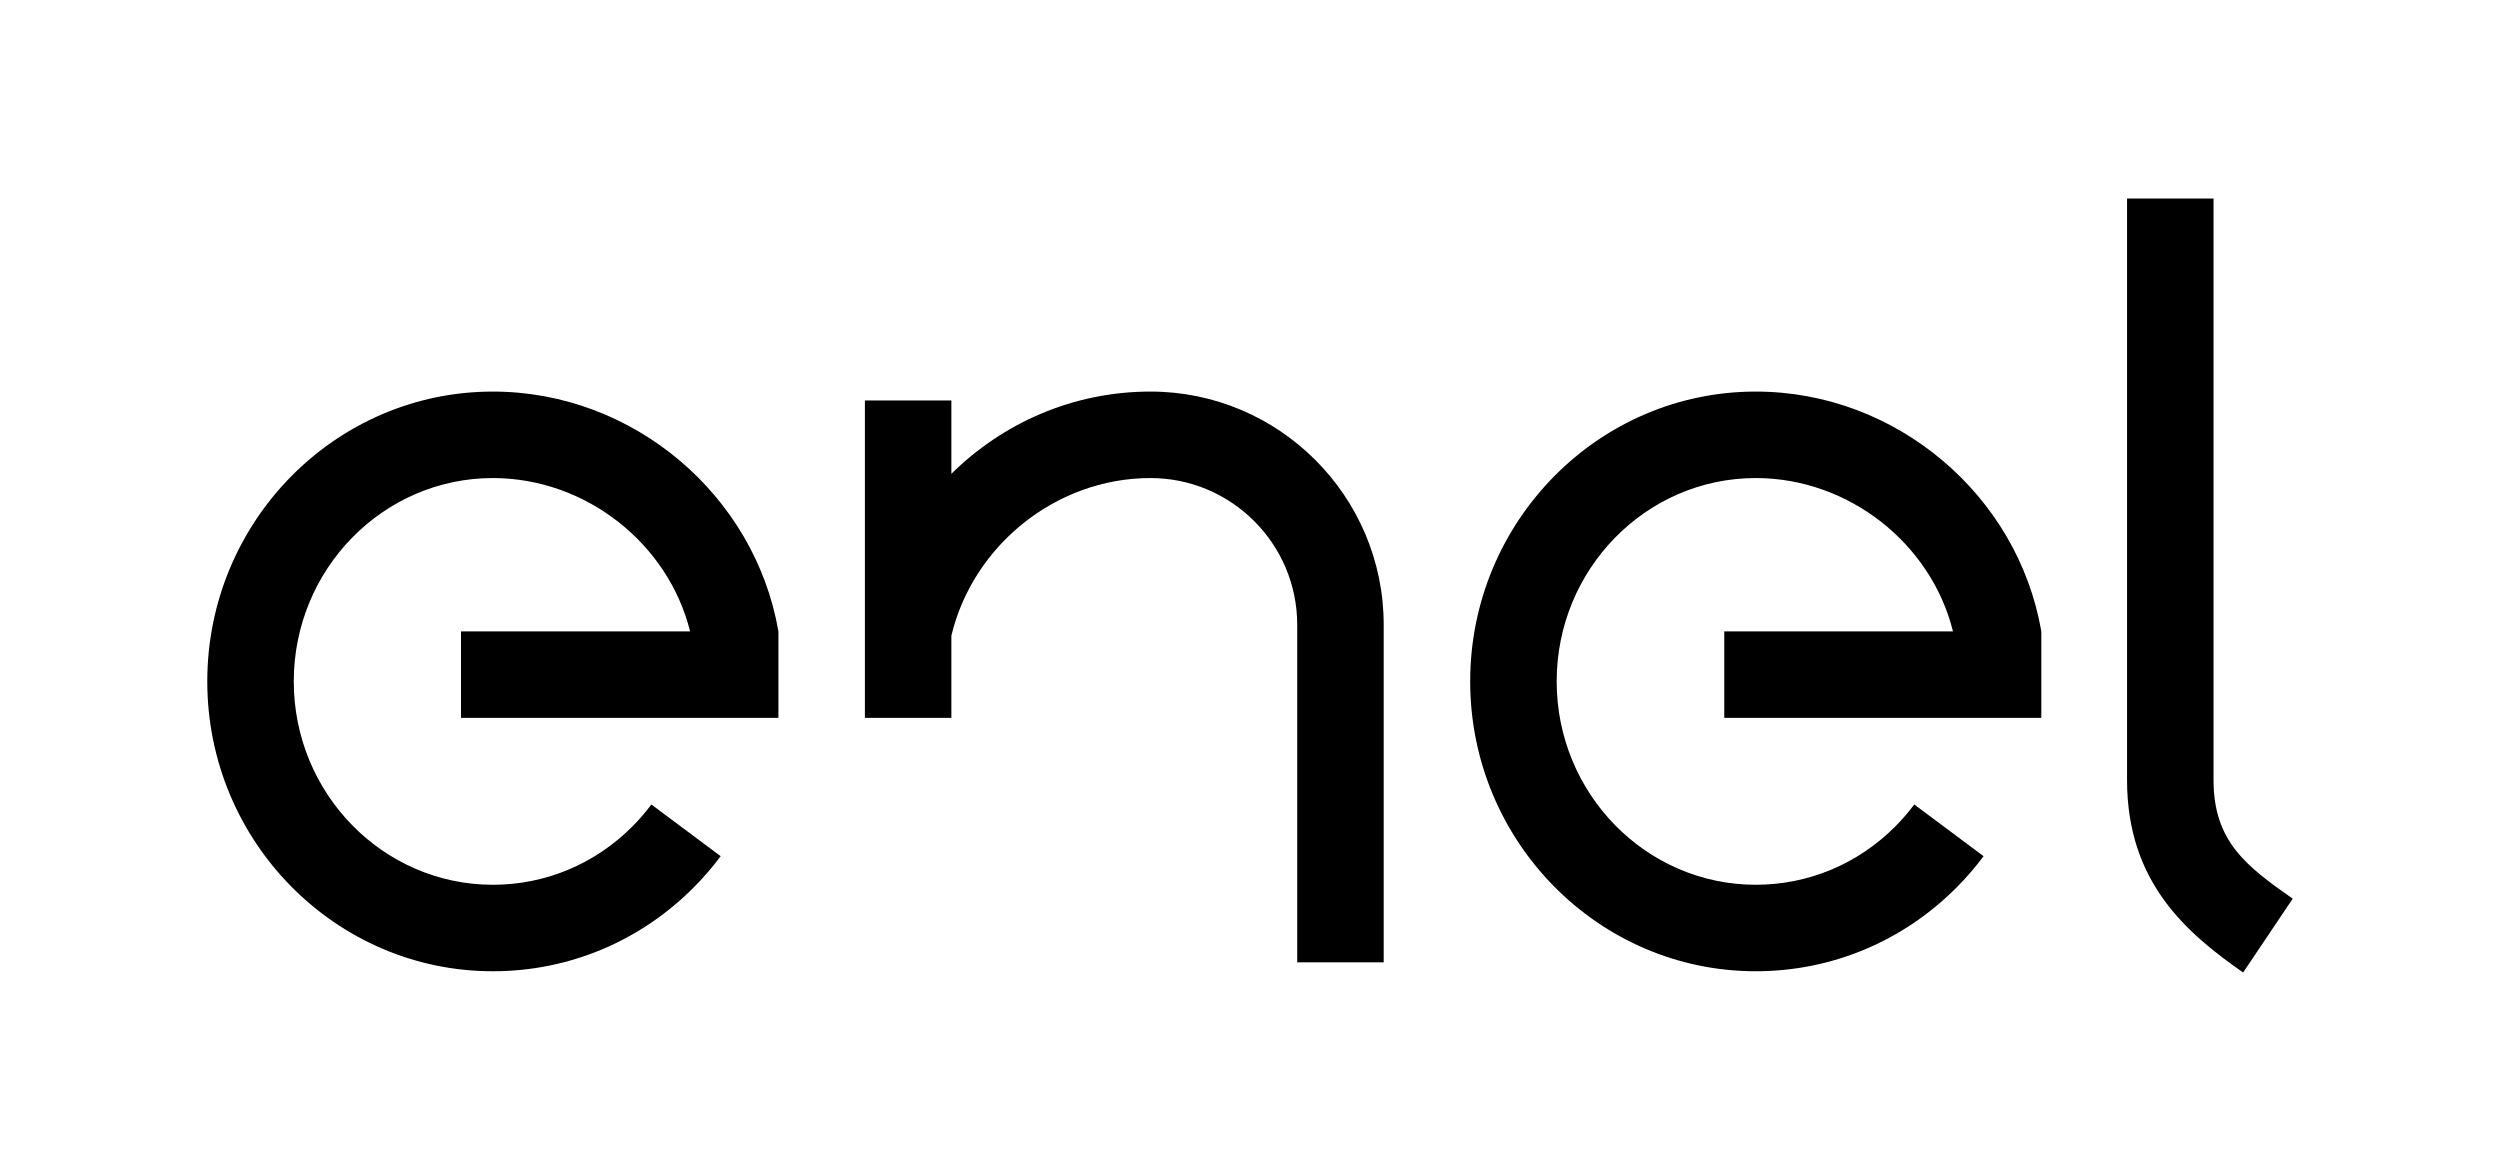
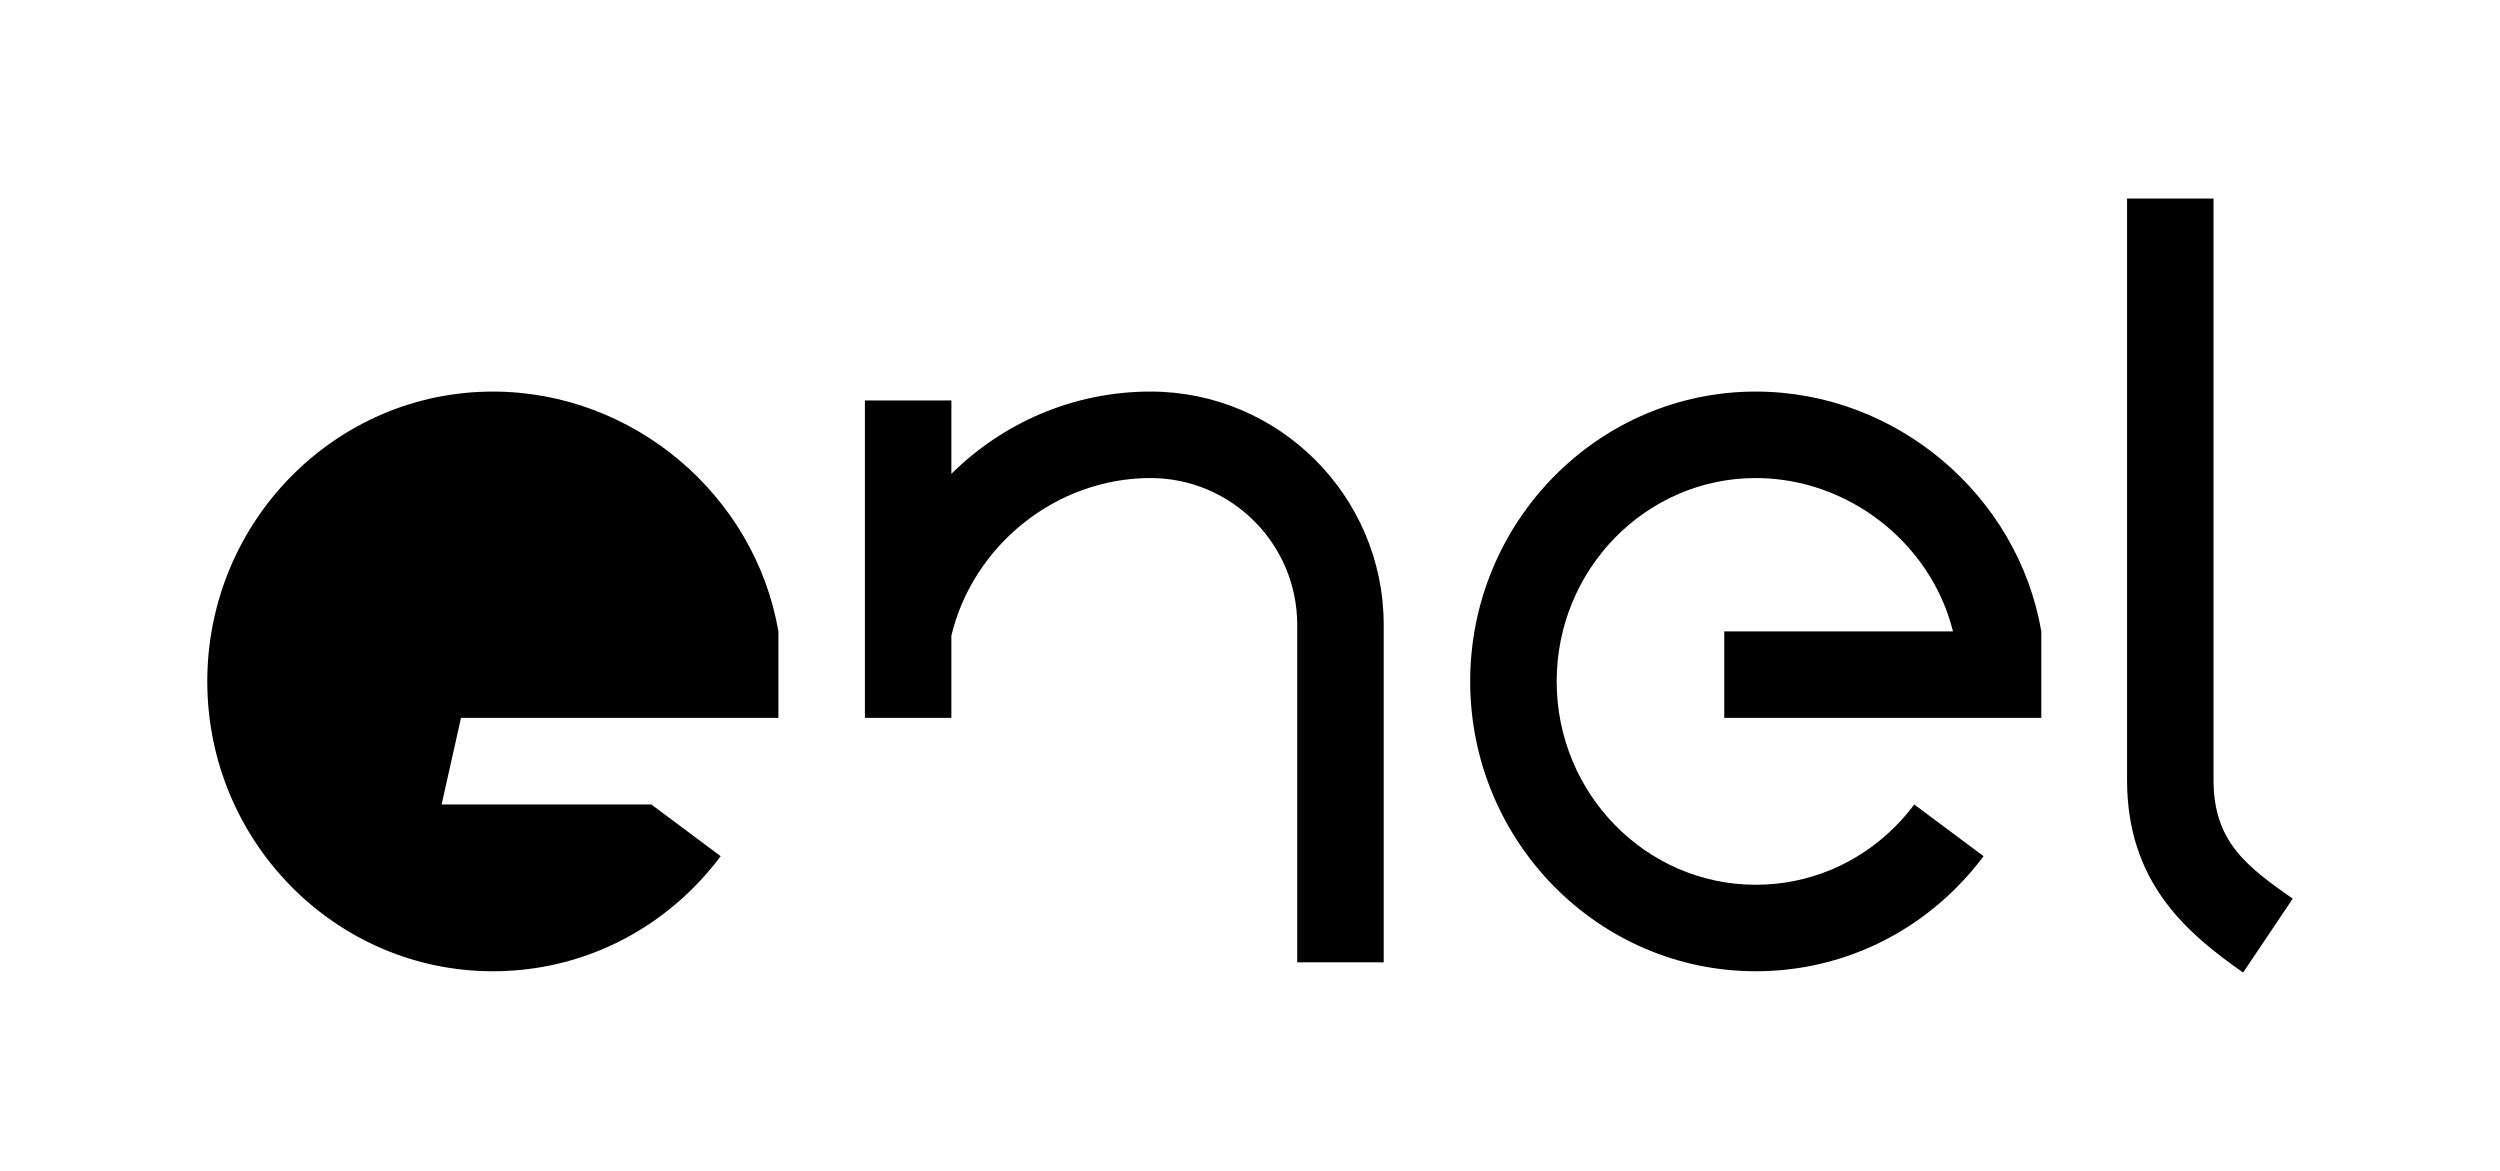
<svg xmlns="http://www.w3.org/2000/svg" xmlns:ns1="http://www.inkscape.org/namespaces/inkscape" xmlns:ns2="http://sodipodi.sourceforge.net/DTD/sodipodi-0.dtd" version="1.1" id="Capa_1" x="0px" y="0px" viewBox="0 0 3000 1405.22" xml:space="preserve" ns1:version="0.91 r13725" ns2:docname="ENEL_Brand Guidelines_15012016-WEB.svg" width="3000" height="1405.22">
  <title id="title4878">Enel Group</title>
  <defs id="defs4601" />
  <ns2:namedview pagecolor="#ffffff" bordercolor="#666666" borderopacity="1" objecttolerance="10" gridtolerance="10" guidetolerance="10" ns1:pageopacity="0" ns1:pageshadow="2" ns1:window-width="1366" ns1:window-height="715" id="namedview4599" showgrid="false" ns1:showpageshadow="false" fit-margin-top="248.732" fit-margin-right="248.732" fit-margin-bottom="248.732" fit-margin-left="248.732" ns1:zoom="0.18620446" ns1:cx="1682.463" ns1:cy="444.67543" ns1:window-x="-8" ns1:window-y="-8" ns1:window-maximized="1" ns1:current-layer="Capa_1" />
  <style type="text/css" id="style4137">	.st0{clip-path:url(#SVGID_2_);}	.st1{clip-path:url(#SVGID_4_);fill:url(#SVGID_5_);}	.st2{clip-path:url(#SVGID_7_);fill:url(#SVGID_8_);}	.st3{clip-path:url(#SVGID_10_);fill:url(#SVGID_11_);}	.st4{clip-path:url(#SVGID_13_);fill:url(#SVGID_14_);}	.st5{clip-path:url(#SVGID_16_);fill:url(#SVGID_17_);}	.st6{clip-path:url(#SVGID_19_);fill:url(#SVGID_20_);}	.st7{filter:url(#Adobe_OpacityMaskFilter);}	.st8{clip-path:url(#SVGID_22_);}	.st9{clip-path:url(#SVGID_25_);fill:url(#SVGID_26_);}	.st10{clip-path:url(#SVGID_22_);mask:url(#SVGID_23_);fill:url(#SVGID_27_);}	.st11{clip-path:url(#SVGID_29_);fill:url(#SVGID_30_);}	.st12{clip-path:url(#SVGID_32_);fill:url(#SVGID_33_);}	.st13{clip-path:url(#SVGID_35_);fill:url(#SVGID_36_);}	.st14{clip-path:url(#SVGID_38_);fill:url(#SVGID_39_);}	.st15{clip-path:url(#SVGID_41_);fill:url(#SVGID_42_);}	.st16{clip-path:url(#SVGID_44_);fill:url(#SVGID_45_);}	.st17{filter:url(#Adobe_OpacityMaskFilter_1_);}	.st18{clip-path:url(#SVGID_47_);}	.st19{clip-path:url(#SVGID_50_);fill:url(#SVGID_51_);}	.st20{clip-path:url(#SVGID_47_);mask:url(#SVGID_48_);fill:url(#SVGID_52_);}	.st21{clip-path:url(#SVGID_54_);fill:url(#SVGID_55_);}	.st22{filter:url(#Adobe_OpacityMaskFilter_2_);}	.st23{clip-path:url(#SVGID_57_);}	.st24{clip-path:url(#SVGID_60_);fill:url(#SVGID_61_);}	.st25{clip-path:url(#SVGID_57_);mask:url(#SVGID_58_);fill:url(#SVGID_62_);}	.st26{clip-path:url(#SVGID_64_);fill:url(#SVGID_65_);}	.st27{filter:url(#Adobe_OpacityMaskFilter_3_);}	.st28{clip-path:url(#SVGID_67_);}	.st29{clip-path:url(#SVGID_70_);fill:url(#SVGID_71_);}	.st30{clip-path:url(#SVGID_67_);mask:url(#SVGID_68_);fill:url(#SVGID_72_);}	.st31{filter:url(#Adobe_OpacityMaskFilter_4_);}	.st32{clip-path:url(#SVGID_74_);}	.st33{clip-path:url(#SVGID_77_);fill:url(#SVGID_78_);}	.st34{clip-path:url(#SVGID_74_);mask:url(#SVGID_75_);fill:url(#SVGID_79_);}	.st35{clip-path:url(#SVGID_2_);fill:#BCBCB6;}</style>
  <g id="g19253" style="fill:#000000">
    <g transform="matrix(6.145,0,0,-6.145,553.18,861.464)" id="g4940" style="fill:#000000" />
    <g transform="matrix(6.145,0,0,-6.145,1380.552,469.88)" id="g4944" style="fill:#000000" />
    <g transform="matrix(6.145,0,0,-6.145,2069.115,861.464)" id="g4952" style="fill:#000000" />
    <g id="g19249" style="fill:#000000">
      <g id="g4956" transform="matrix(6.145,0,0,-6.145,2552.459,936.074)" style="fill:#000000">
-         <path id="path4958" style="fill:#000000;fill-opacity:1;fill-rule:nonzero;stroke:none" d="M -1.6214605e-6,-4.16233e-6 C -1.6214605e-6,-20.033 11.7,-29.903 22.667,-37.582 l 9.686,14.418 c -9.054,6.34 -15.464,11.171 -15.464,23.164 l 0,113.567 -16.889,0 0,-113.567 z M -78.656,12.142 l 61.915,0 0,16.889 c -4.573,26.571 -28.298,46.834 -55.766,46.834 -30.749,0 -55.765,-25.39 -55.765,-56.6 0,-31.209 25.016,-56.601 55.765,-56.601 14.774,0 28.697,5.806 39.202,16.347 1.897,1.902 3.676,3.963 5.289,6.124 l -13.538,10.097 c -1.133,-1.518 -2.382,-2.965 -3.712,-4.3 -7.314,-7.337 -16.988,-11.379 -27.241,-11.379 -21.437,0 -38.878,17.814 -38.878,39.712 0,21.897 17.441,39.712 38.878,39.712 18.139,0 34.246,-12.756 38.517,-29.946 l -44.666,0 0,-16.889 z M -190.709,75.866 c -15.105,0 -28.824,-6.13 -38.877,-16.064 l 0,14.327 -16.888,0 0,-61.987 16.888,0 0,16.061 c 4.202,17.606 20.449,30.774 38.877,30.774 15.802,0 28.659,-12.856 28.659,-28.658 l 0,-3.931 0,-61.987 16.888,0 0,61.987 0,3.931 c 0,25.115 -20.432,45.547 -45.547,45.547 m -134.641,-63.724 61.987,0 0,16.889 c -4.572,26.571 -28.296,46.834 -55.765,46.834 -30.75,0 -55.766,-25.39 -55.766,-56.6 0,-31.209 25.016,-56.601 55.766,-56.601 14.775,0 28.697,5.806 39.203,16.347 1.896,1.902 3.675,3.963 5.287,6.124 l -13.538,10.097 c -1.132,-1.518 -2.381,-2.965 -3.712,-4.3 -7.312,-7.337 -16.988,-11.379 -27.24,-11.379 -21.437,0 -38.878,17.814 -38.878,39.712 0,21.897 17.441,39.712 38.878,39.712 18.138,0 34.245,-12.756 38.518,-29.946 l -44.74,0 0,-16.889 z" ns1:connector-curvature="0" />
+         <path id="path4958" style="fill:#000000;fill-opacity:1;fill-rule:nonzero;stroke:none" d="M -1.6214605e-6,-4.16233e-6 C -1.6214605e-6,-20.033 11.7,-29.903 22.667,-37.582 l 9.686,14.418 c -9.054,6.34 -15.464,11.171 -15.464,23.164 l 0,113.567 -16.889,0 0,-113.567 z M -78.656,12.142 l 61.915,0 0,16.889 c -4.573,26.571 -28.298,46.834 -55.766,46.834 -30.749,0 -55.765,-25.39 -55.765,-56.6 0,-31.209 25.016,-56.601 55.765,-56.601 14.774,0 28.697,5.806 39.202,16.347 1.897,1.902 3.676,3.963 5.289,6.124 l -13.538,10.097 c -1.133,-1.518 -2.382,-2.965 -3.712,-4.3 -7.314,-7.337 -16.988,-11.379 -27.241,-11.379 -21.437,0 -38.878,17.814 -38.878,39.712 0,21.897 17.441,39.712 38.878,39.712 18.139,0 34.246,-12.756 38.517,-29.946 l -44.666,0 0,-16.889 z M -190.709,75.866 c -15.105,0 -28.824,-6.13 -38.877,-16.064 l 0,14.327 -16.888,0 0,-61.987 16.888,0 0,16.061 c 4.202,17.606 20.449,30.774 38.877,30.774 15.802,0 28.659,-12.856 28.659,-28.658 l 0,-3.931 0,-61.987 16.888,0 0,61.987 0,3.931 c 0,25.115 -20.432,45.547 -45.547,45.547 m -134.641,-63.724 61.987,0 0,16.889 c -4.572,26.571 -28.296,46.834 -55.765,46.834 -30.75,0 -55.766,-25.39 -55.766,-56.6 0,-31.209 25.016,-56.601 55.766,-56.601 14.775,0 28.697,5.806 39.203,16.347 1.896,1.902 3.675,3.963 5.287,6.124 l -13.538,10.097 l -44.74,0 0,-16.889 z" ns1:connector-curvature="0" />
      </g>
    </g>
  </g>
</svg>